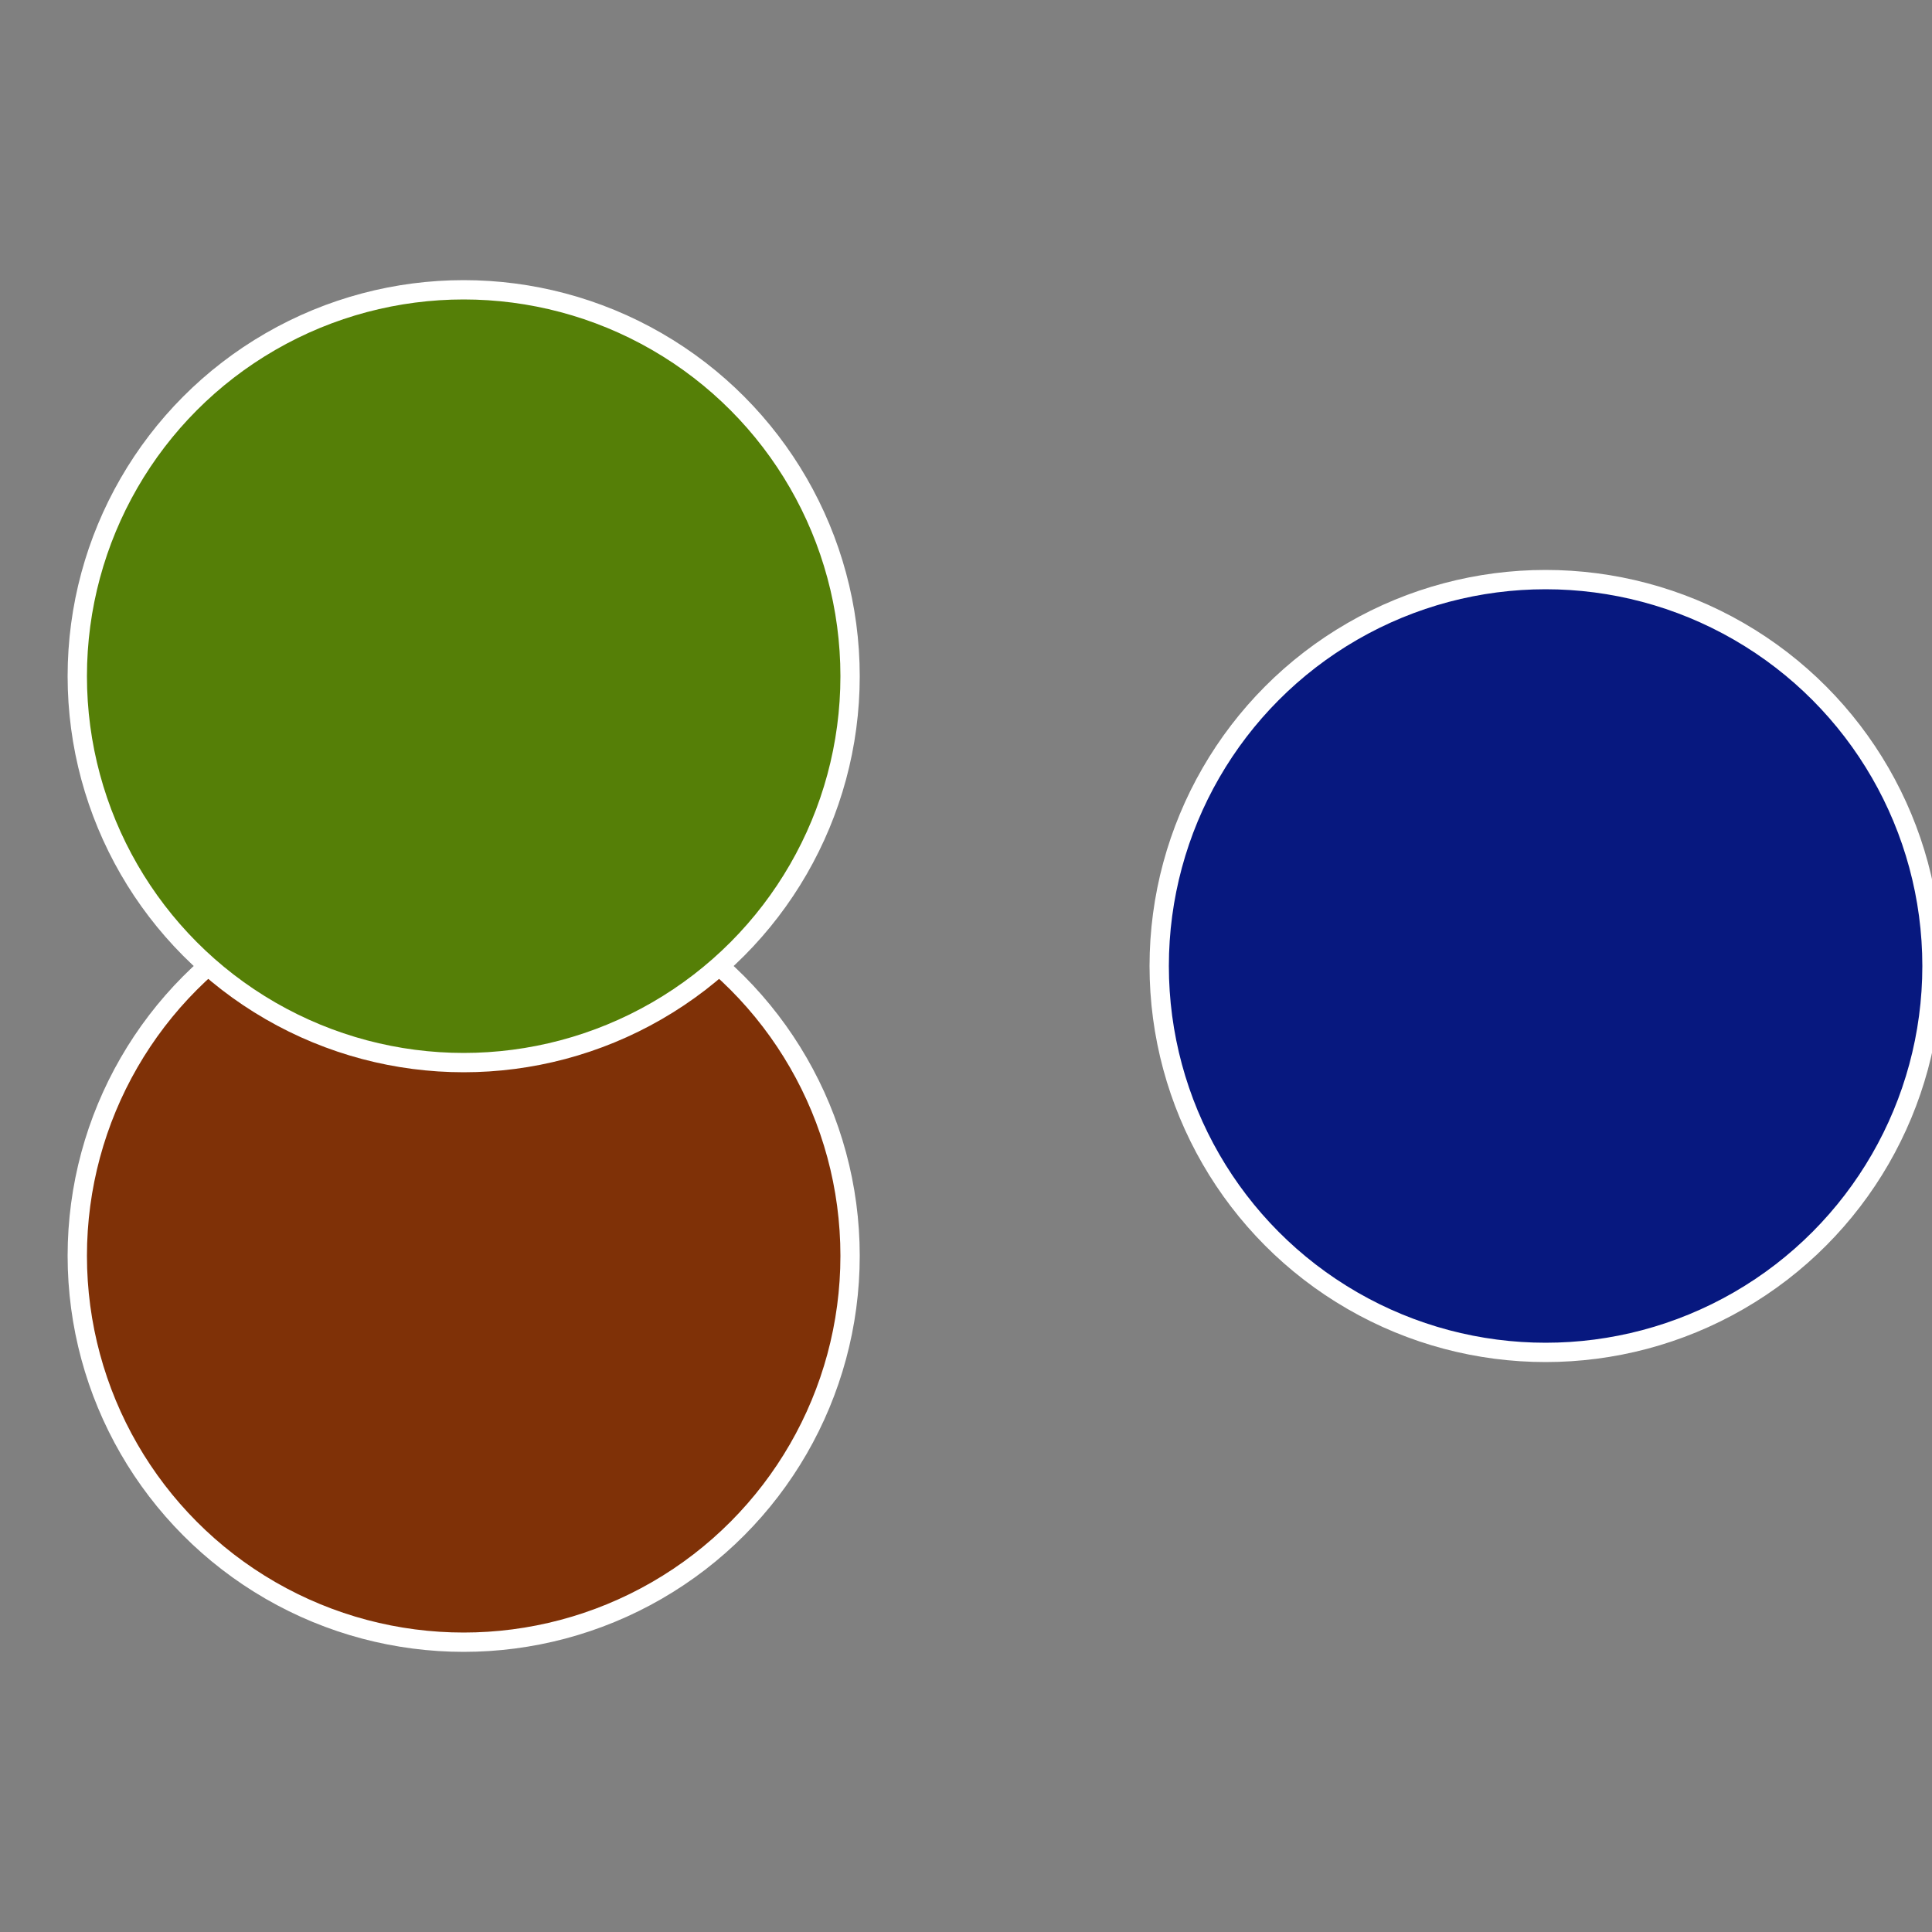
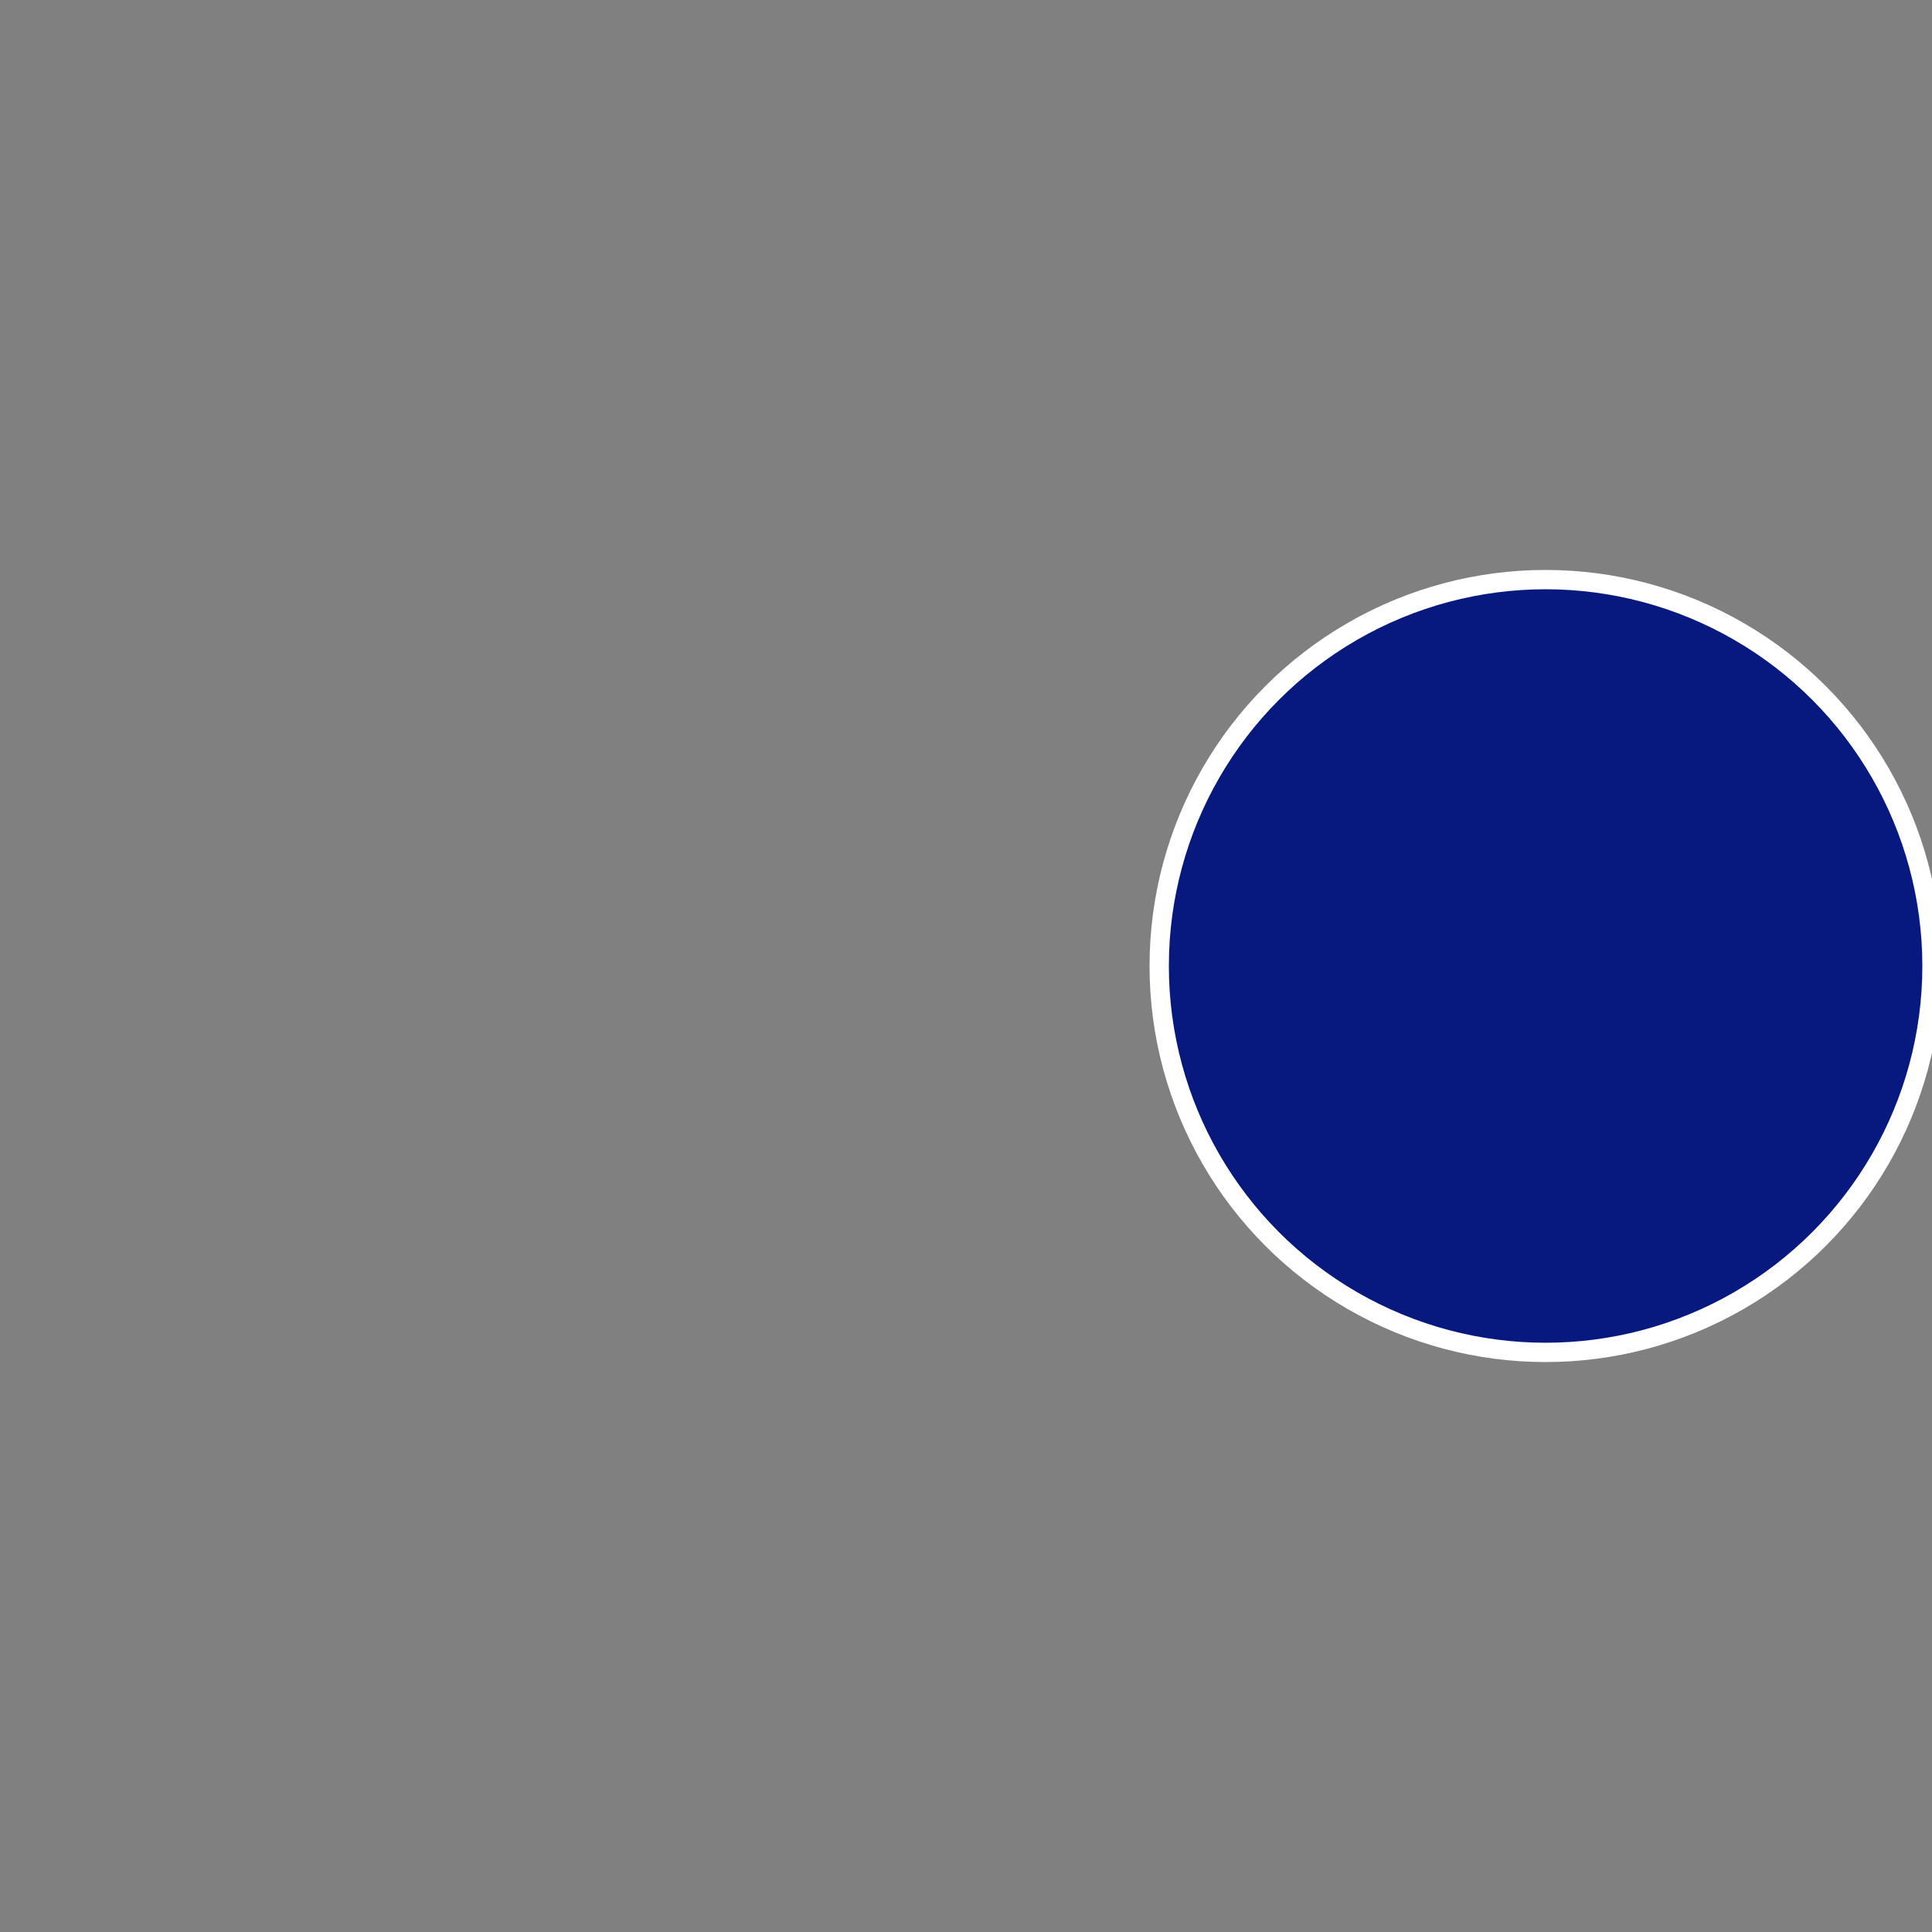
<svg xmlns="http://www.w3.org/2000/svg" width="500" height="500" viewBox="-1 -1 2 2">
  <rect x="-1" y="-1" width="2" height="2" fill="#808080" stroke="none" />
  <circle cx="0.6" cy="0" r="0.4" fill="#07187f" stroke="#fff" stroke-width="1%" />
-   <circle cx="-0.52" cy="0.3" r="0.4" fill="#7f3107" stroke="#fff" stroke-width="1%" />
-   <circle cx="-0.52" cy="-0.3" r="0.4" fill="#557f07" stroke="#fff" stroke-width="1%" />
</svg>